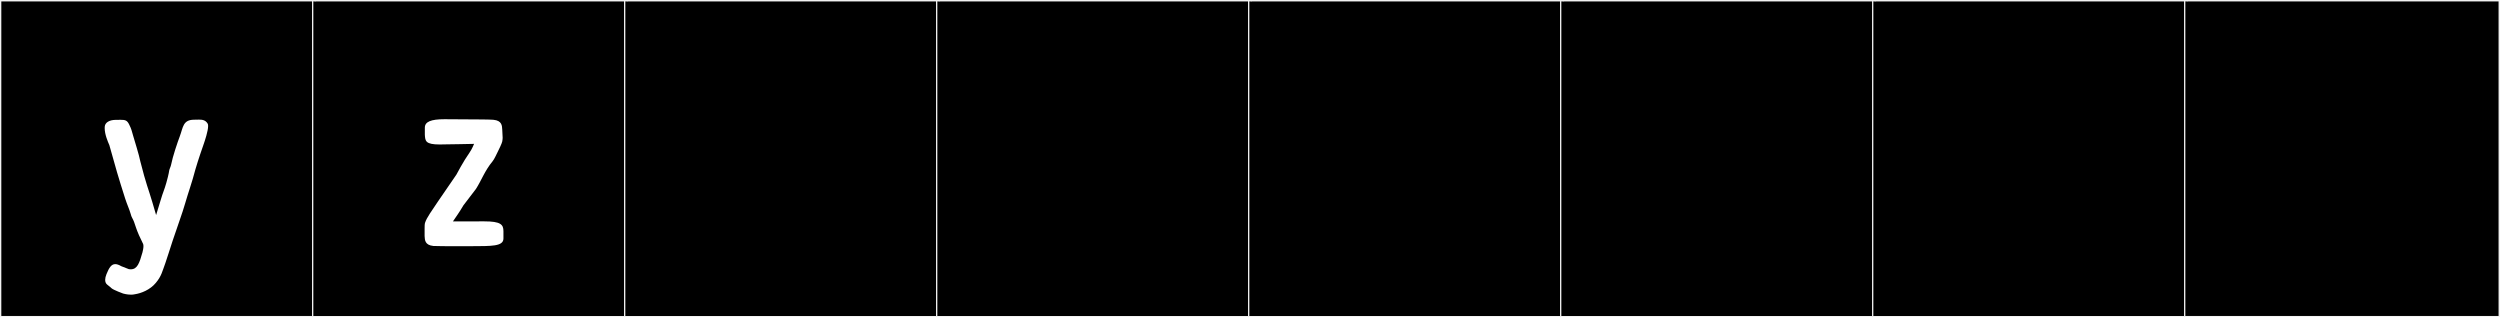
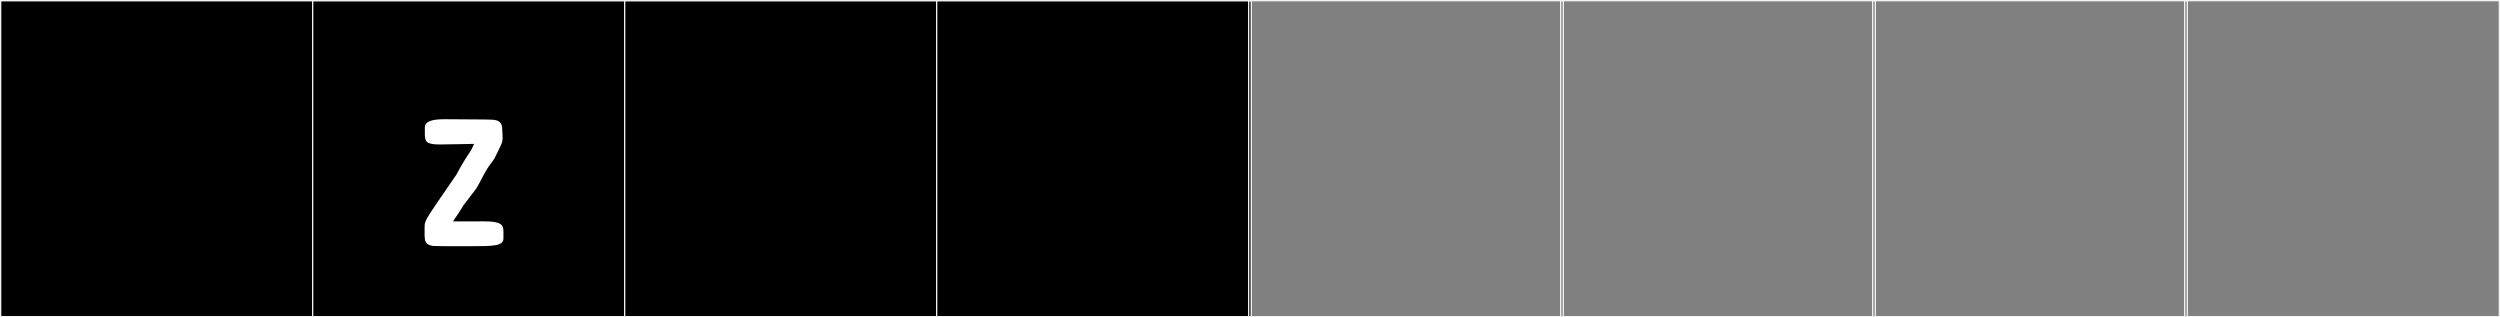
<svg xmlns="http://www.w3.org/2000/svg" version="1.1" id="Layer_1" x="0px" y="0px" width="1891px" height="240px" viewBox="0 0 1891 240" enable-background="new 0 0 1891 240" xml:space="preserve">
  <rect x="0" y="0" width="1891" height="240" fill="#808080" stroke="none" />
  <g>
    <rect y="1" width="238" height="239" />
    <g>
      <path fill="#F2F2F2" d="M238,1v238H1V1H238 M239,0H0v240h239V0L239,0z" />
    </g>
  </g>
  <g>
    <rect x="236" y="1" width="238" height="239" />
    <g>
      <path fill="#F2F2F2" d="M474,1v238H237V1H474 M475,0H236v240h239V0L475,0z" />
    </g>
  </g>
  <g>
    <rect x="472" y="1" width="238" height="239" />
    <g>
      <path fill="#F2F2F2" d="M710,1v238H473V1H710 M711,0H472v240h239V0L711,0z" />
    </g>
  </g>
  <g>
    <rect x="708" y="1" width="238" height="239" />
    <g>
      <path fill="#F2F2F2" d="M946,1v238H709V1H946 M947,0H708v240h239V0L947,0z" />
    </g>
  </g>
  <g>
-     <rect x="944" y="1" width="238" height="239" />
    <g>
      <path fill="#F2F2F2" d="M1182,1v238H945V1H1182 M1183,0H944v240h239V0L1183,0z" />
    </g>
  </g>
  <g>
-     <rect x="1180" y="1" width="238" height="239" />
    <g>
      <path fill="#F2F2F2" d="M1418,1v238h-237V1H1418 M1419,0h-239v240h239V0L1419,0z" />
    </g>
  </g>
  <g>
-     <rect x="1416" y="1" width="238" height="239" />
    <g>
      <path fill="#F2F2F2" d="M1654,1v238h-237V1H1654 M1655,0h-239v240h239V0L1655,0z" />
    </g>
  </g>
  <g>
-     <rect x="1652" y="1" width="238" height="239" />
    <g>
      <path fill="#F2F2F2" d="M1890,1v238h-237V1H1890 M1891,0h-239v240h239V0L1891,0z" />
    </g>
  </g>
  <g>
-     <path fill="#FFFFFF" d="M125.075,199.011c-2.287,6.144-2.887,9.771-7.143,14.879c-4.441,5.431-11.307,7.989-15.791,8.655   c-0.966,0.248-2.008,0.341-3.028,0.341c-3.084,0-5.974-0.849-5.974-0.849s-7.315-2.65-8.831-4.057   c0.014,0.012-1.263-1.256-3.068-2.569c-1.117-0.813-1.687-2.069-1.687-3.704c0-1.23,0.322-2.674,0.975-4.306   c1.98-4.951,3.756-7.621,6.652-7.621c1.269,0,2.752,0.513,4.561,1.569l5.728,2.241c0.513,0.079,0.993,0.118,1.445,0.118   c5.025,0,6.572-4.83,8.854-12.852c0.01-0.033,0.017-0.068,0.024-0.104c0.292-1.197,0.708-2.955,0.708-4.51   c0-0.584-0.059-1.141-0.205-1.626l-3.204-6.764c-1.958-4.45-2.707-7.282-3.717-10.062c-0.851-2.341-1.977-3.466-2.536-5.997   c-0.988-3.484-2.767-7.22-4.178-11.634c-5.237-16.383-7.095-22.901-11.945-40.357c-1.179-2.728-3.534-8.096-3.534-12.929   c0-0.383,0.015-0.764,0.046-1.139c0.24-2.857,3.171-5.072,8.417-5.072c1.439,0,2.646-0.034,3.673-0.034   c3.378,0,4.829,0.366,6.358,3.505c0.822,1.69,1.496,2.906,2.435,6.47l0.571,1.989c0.812,2.828,4.691,15.193,5.429,19.381   c4.602,18.145,5.936,20.153,9.165,31.139l2.801,9.575l3.467-11.402c1.864-6.351,2.607-7.106,4.319-13.2   c1.834-6.523,2.147-9.234,2.147-9.234c0.024-0.596,1.101-2.764,1.367-4.116c1.269-6.448,4.945-17.244,6.617-21.639   c2.547-6.692,2.227-12.548,10.894-12.548c1.268,0,2.482-0.072,3.625-0.072c2.67,0,4.941,0.393,6.542,3.009   c0.258,0.397,0.367,1.036,0.367,1.831c0,3.824-2.533,11.276-3.156,13.097c-1.147,3.351-4.032,11.415-6.477,19.745   c-2.696,10.359-5.381,17.393-7.756,25.711c-2.171,7.604-5.75,17.043-9.394,28.052C128.408,188.533,126.307,195.702,125.075,199.011   z" />
    <path fill="#FFFFFF" d="M366.264,167.436c12.423,0,14.541,2.354,14.541,7.465v5.518c0,6.053-9.288,5.711-24.204,5.793   c-1.756,0.01-5.538,0.021-9.809,0.021c-7.911,0-17.495-0.036-18.959-0.183c-6.479-0.646-6.478-4.498-6.656-7.547v-5.732   c0-1.062,0.009-3.549,0.342-4.283c1.26-3.981,5.176-9.144,9.578-15.816l14.109-20.561c0,0,5.325-10.166,9.86-16.537   c2.026-2.846,3.523-6.746,3.523-6.746l-11.248,0.221l-11.287,0.167c-1.218,0.046-2.334,0.069-3.354,0.069   c-10.995,0-11.039-2.658-11.346-7.355v-5.34c0-4.516,4.565-6.412,14.899-6.418l28.696,0.184c4.997,0.152,6.055,0.023,8.309,0.248   c6.478,0.646,6.478,4.498,6.656,7.547c0.21,3.596,0.298,5.16,0.298,6.074c0,1.08-0.122,1.253-0.31,2.79   c-0.145,1.185-2.701,6.481-3.379,7.772c-1.06,2.018-2.523,5.51-3.907,7.18c-6.052,7.297-8.461,14.567-12.638,21.002l-9.457,12.377   c-3.358,5.779-5.481,8.422-7.911,12.127l23.493-0.034C366.157,167.437,366.211,167.436,366.264,167.436z" />
  </g>
</svg>